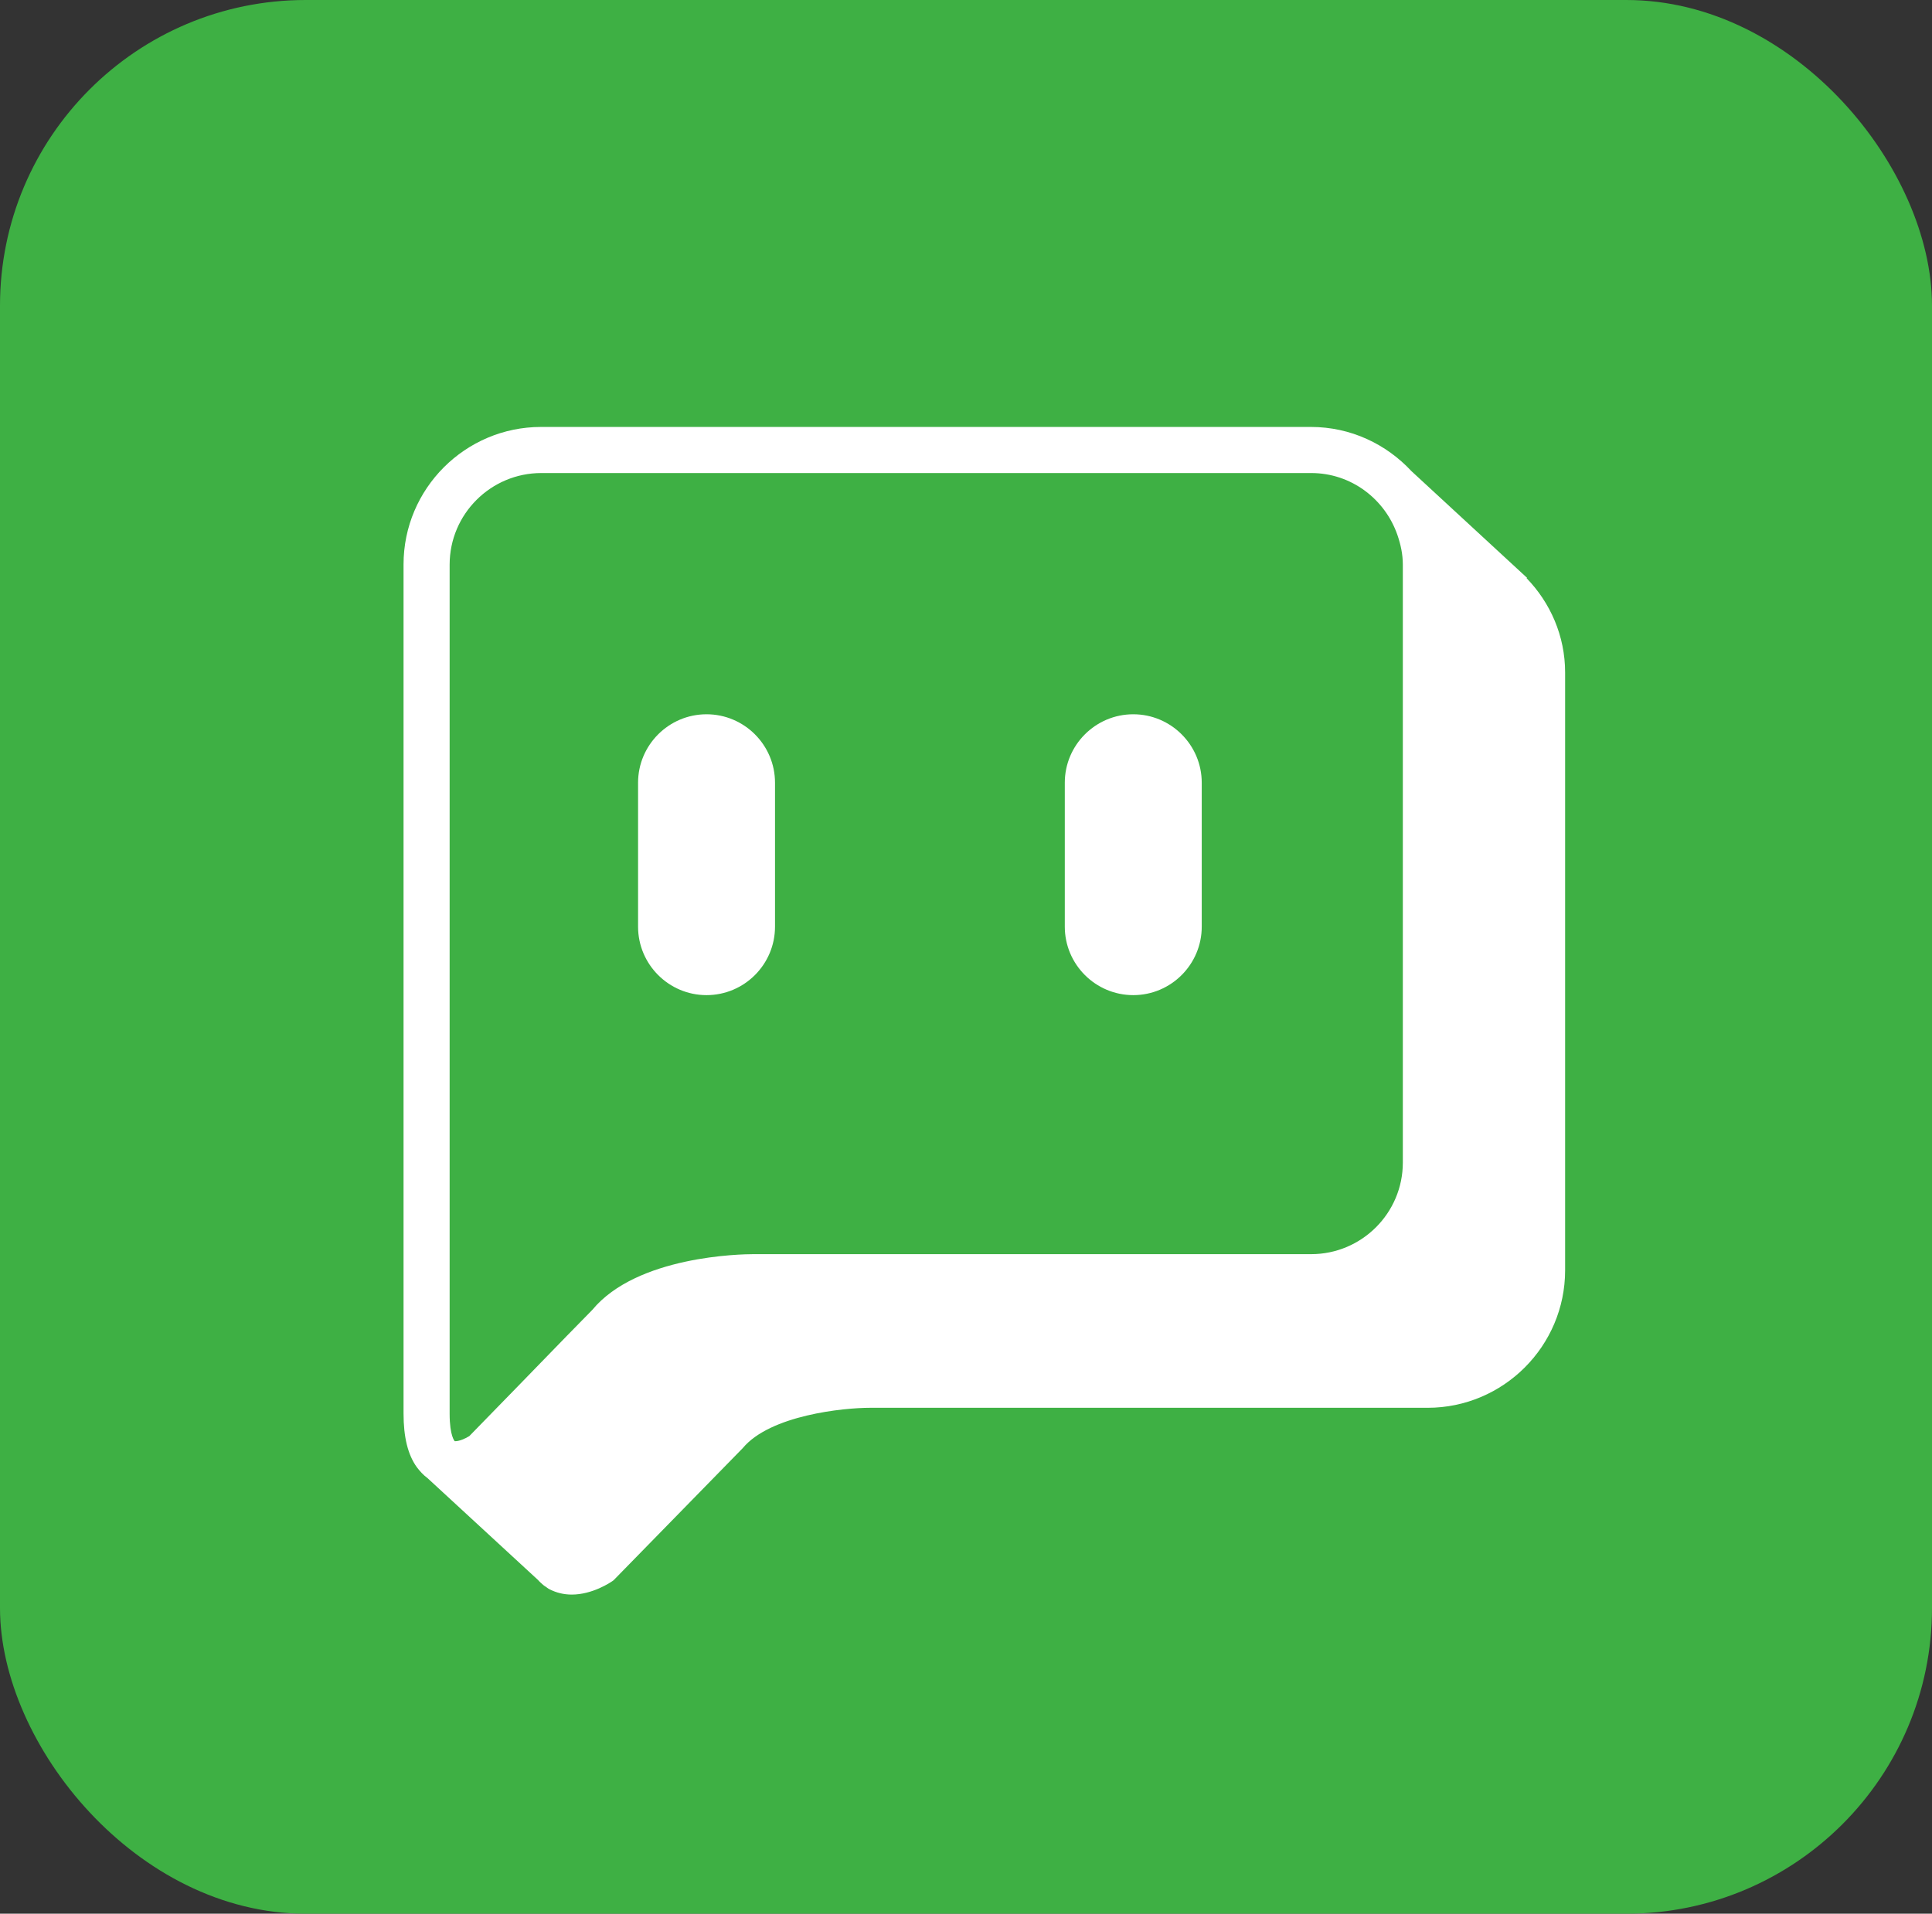
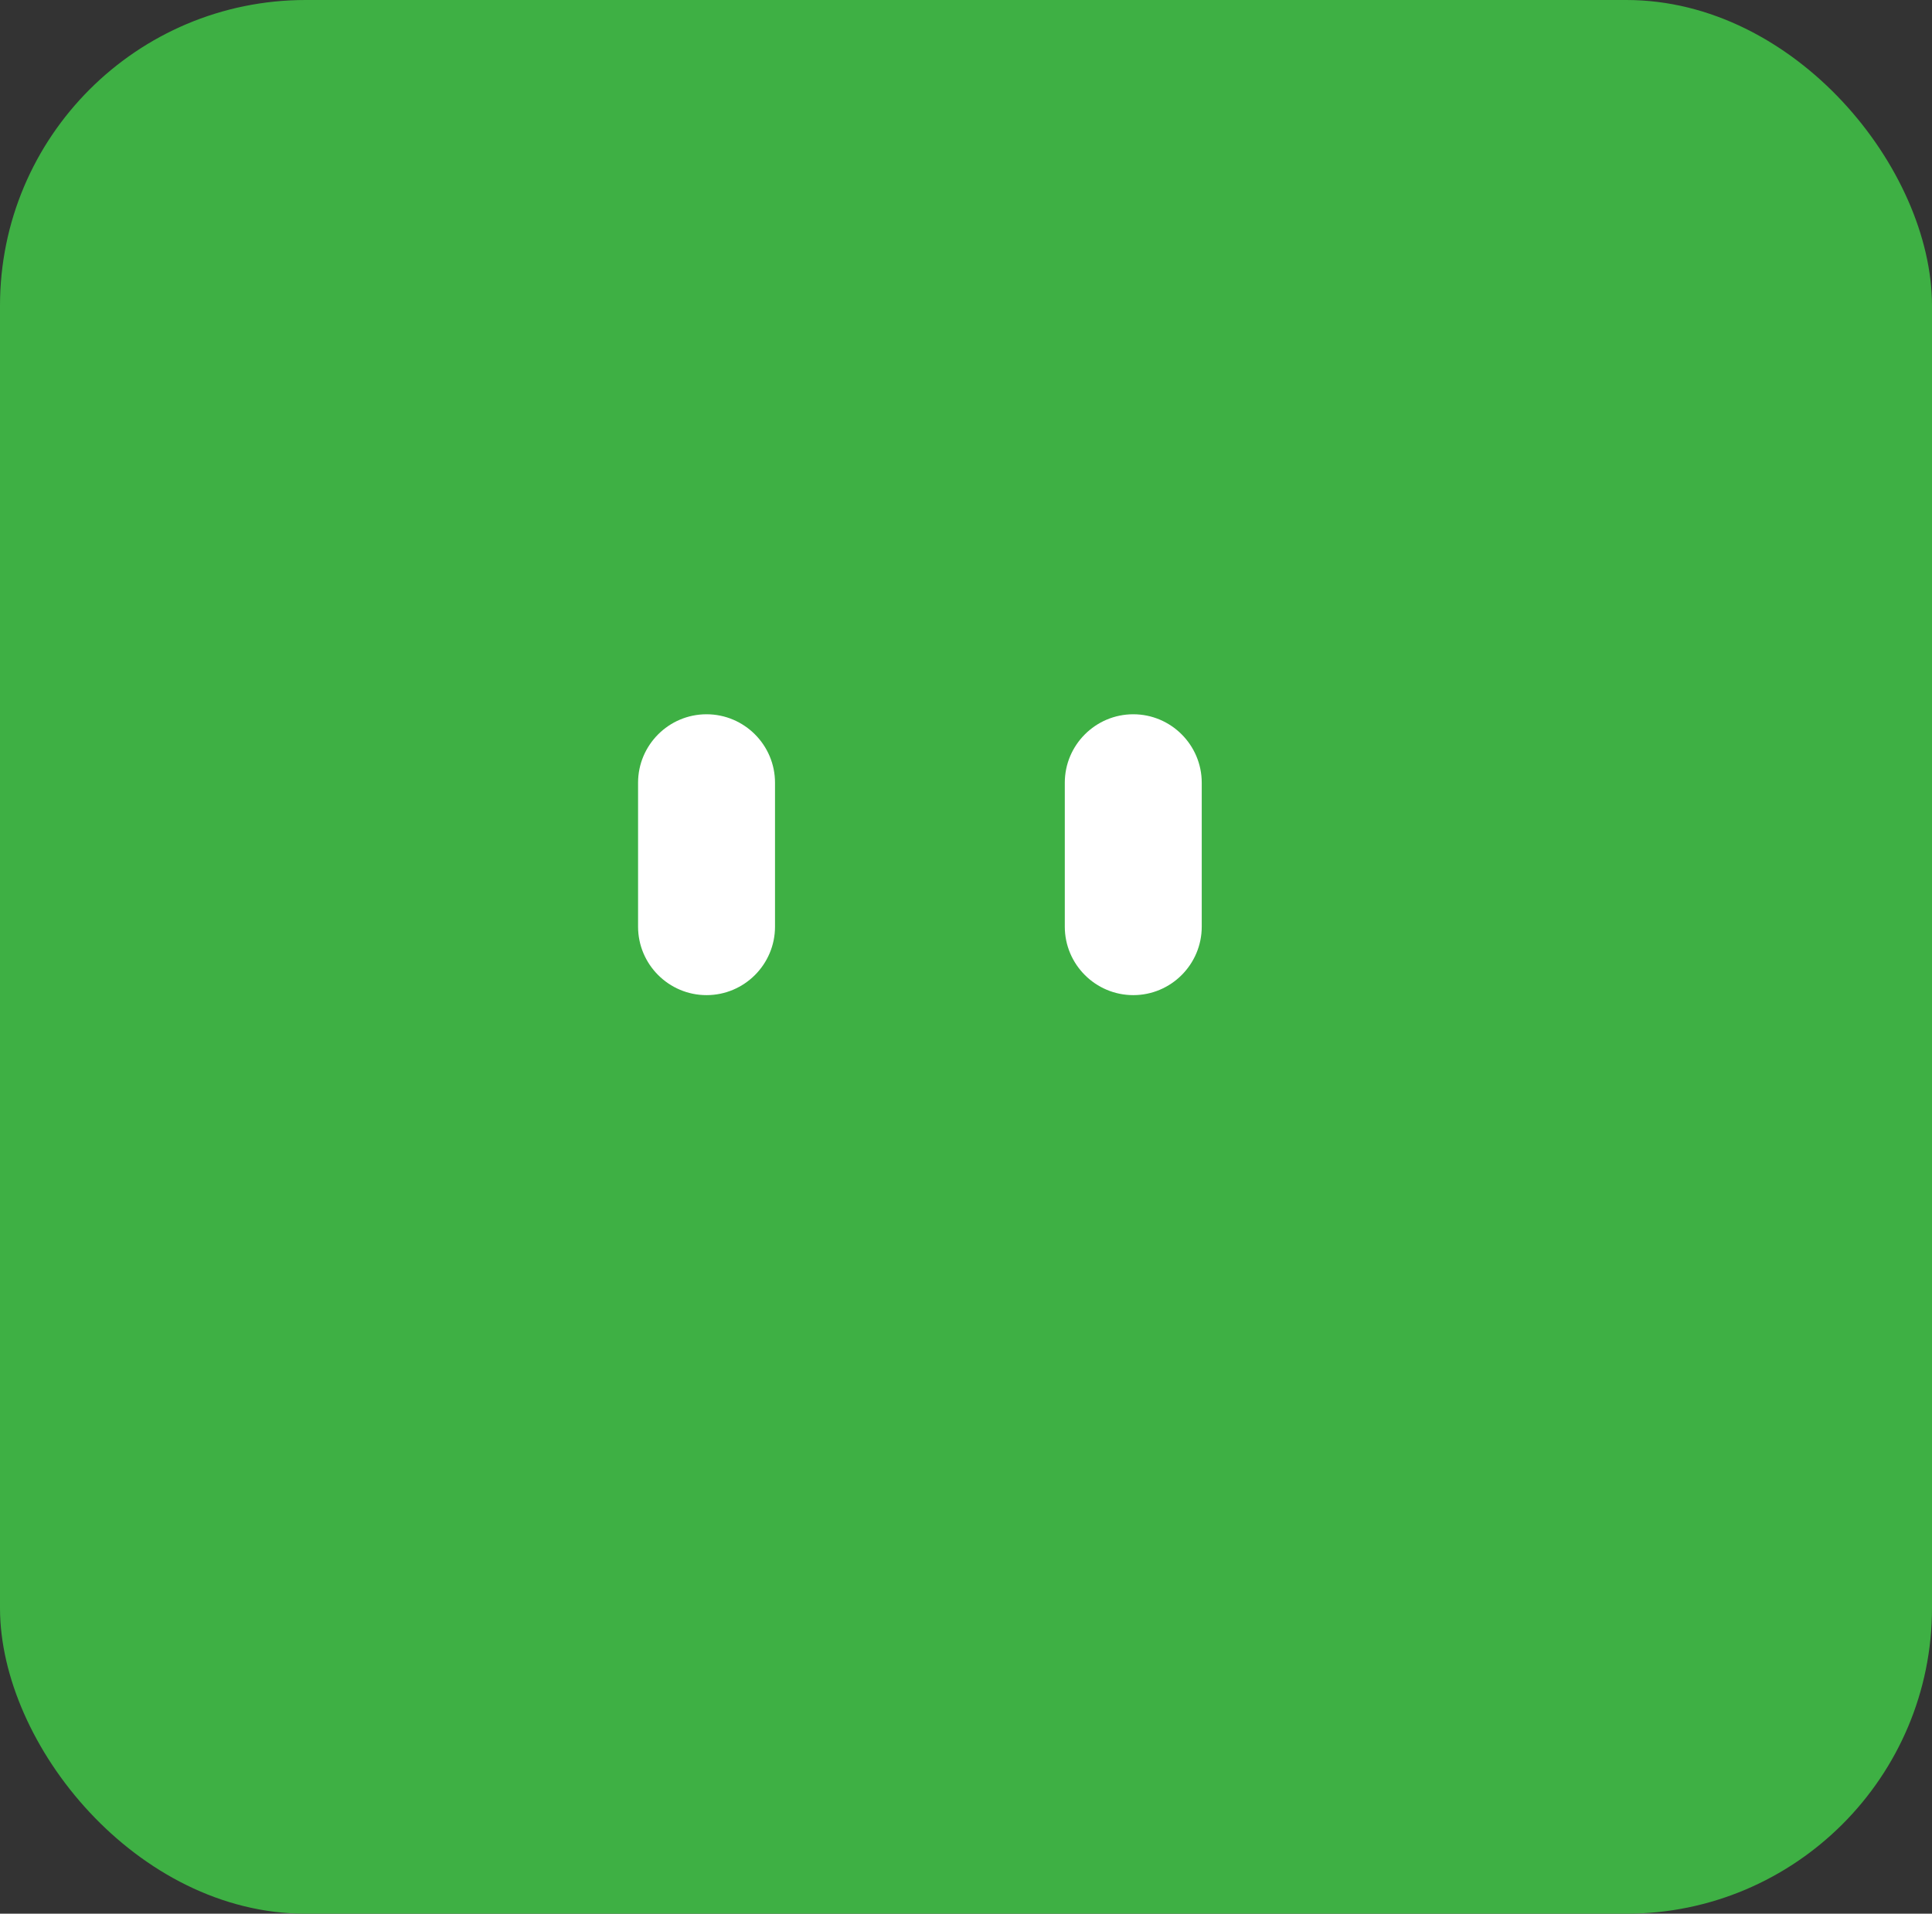
<svg xmlns="http://www.w3.org/2000/svg" id="Layer_2" data-name="Layer 2" viewBox="0 0 71.67 71">
  <rect x="0" y="0" width="71.67" height="71" fill="#333333" stroke="none" />
  <defs>
    <style>
      .cls-1 {
        fill: #3eb044;
      }

      .cls-1, .cls-2 {
        stroke-width: 0px;
      }

      .cls-2 {
        fill: #fff;
      }
    </style>
  </defs>
  <g id="_레이어_1" data-name="레이어 1">
    <g>
      <rect class="cls-1" width="71.67" height="71" rx="11.34" ry="11.34" />
      <g>
-         <path class="cls-2" d="m56.65,21.44h0s-4.29-3.96-4.29-3.96c-.93-1-2.25-1.64-3.73-1.64h-28.56c-2.81,0-5.1,2.29-5.1,5.1v31.5c0,.88.16,1.53.49,1.99.12.16.25.3.4.41l4.1,3.78c.06.07.13.13.2.19l.04.03h0c.07.04.13.1.2.13.24.12.51.19.81.19.76,0,1.43-.44,1.55-.53l4.79-4.9c1.02-1.23,3.75-1.5,4.72-1.5h20.69c2.81,0,5.1-2.29,5.1-5.1v-22.18c0-1.36-.55-2.59-1.43-3.5Zm-4.61.1v21.59c0,1.88-1.53,3.4-3.4,3.4h-20.69c-.44,0-4.32.06-5.98,2.07l-.96.98-1.7,1.75-1.9,1.95c-.14.09-.37.19-.52.19h-.02s-.19-.18-.19-1.02v-31.5c0-1.88,1.53-3.4,3.4-3.4h28.56c1.49,0,2.74.97,3.2,2.3.12.35.2.71.2,1.1v.6Z" />
        <path class="cls-2" d="m26.21,26.5c-1.4,0-2.54,1.14-2.54,2.54v5.34c0,1.4,1.14,2.54,2.54,2.54s2.54-1.14,2.54-2.54v-5.34c0-1.4-1.14-2.54-2.54-2.54Z" />
        <path class="cls-2" d="m42.04,26.5c-1.4,0-2.54,1.14-2.54,2.54v5.34c0,1.4,1.14,2.54,2.54,2.54s2.54-1.14,2.54-2.54v-5.34c0-1.4-1.14-2.54-2.54-2.54Z" />
      </g>
    </g>
  </g>
</svg>